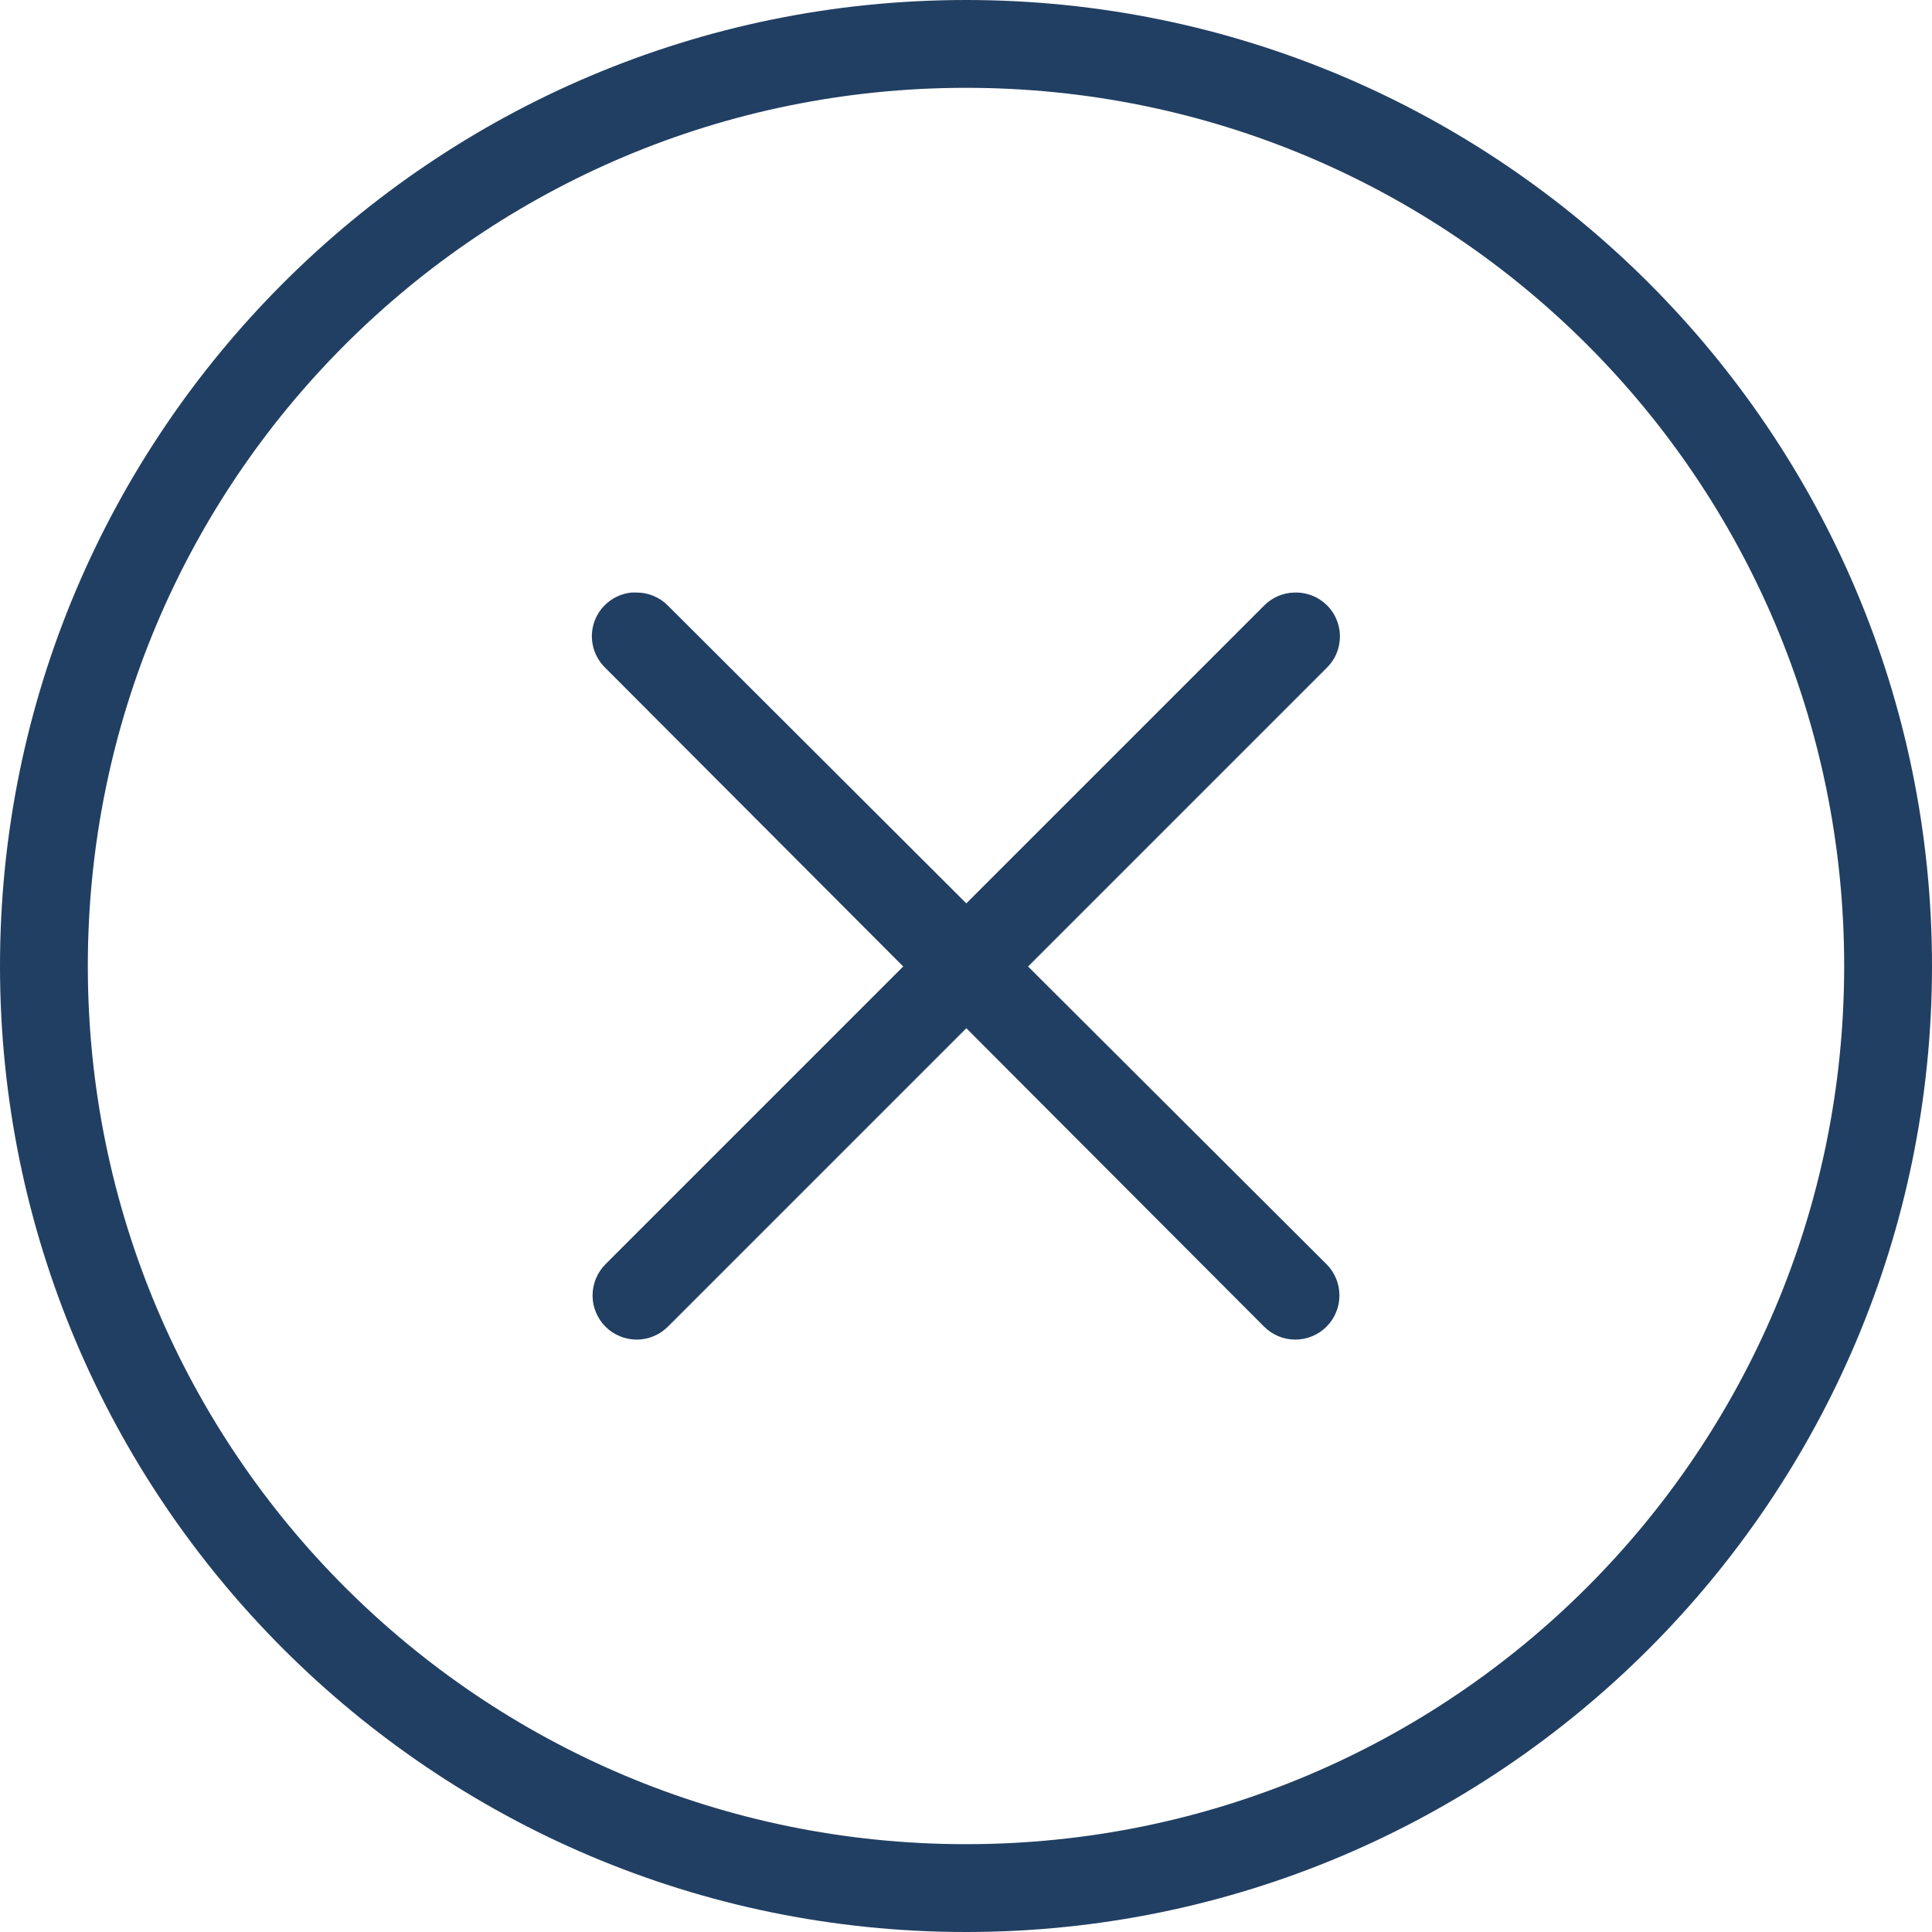
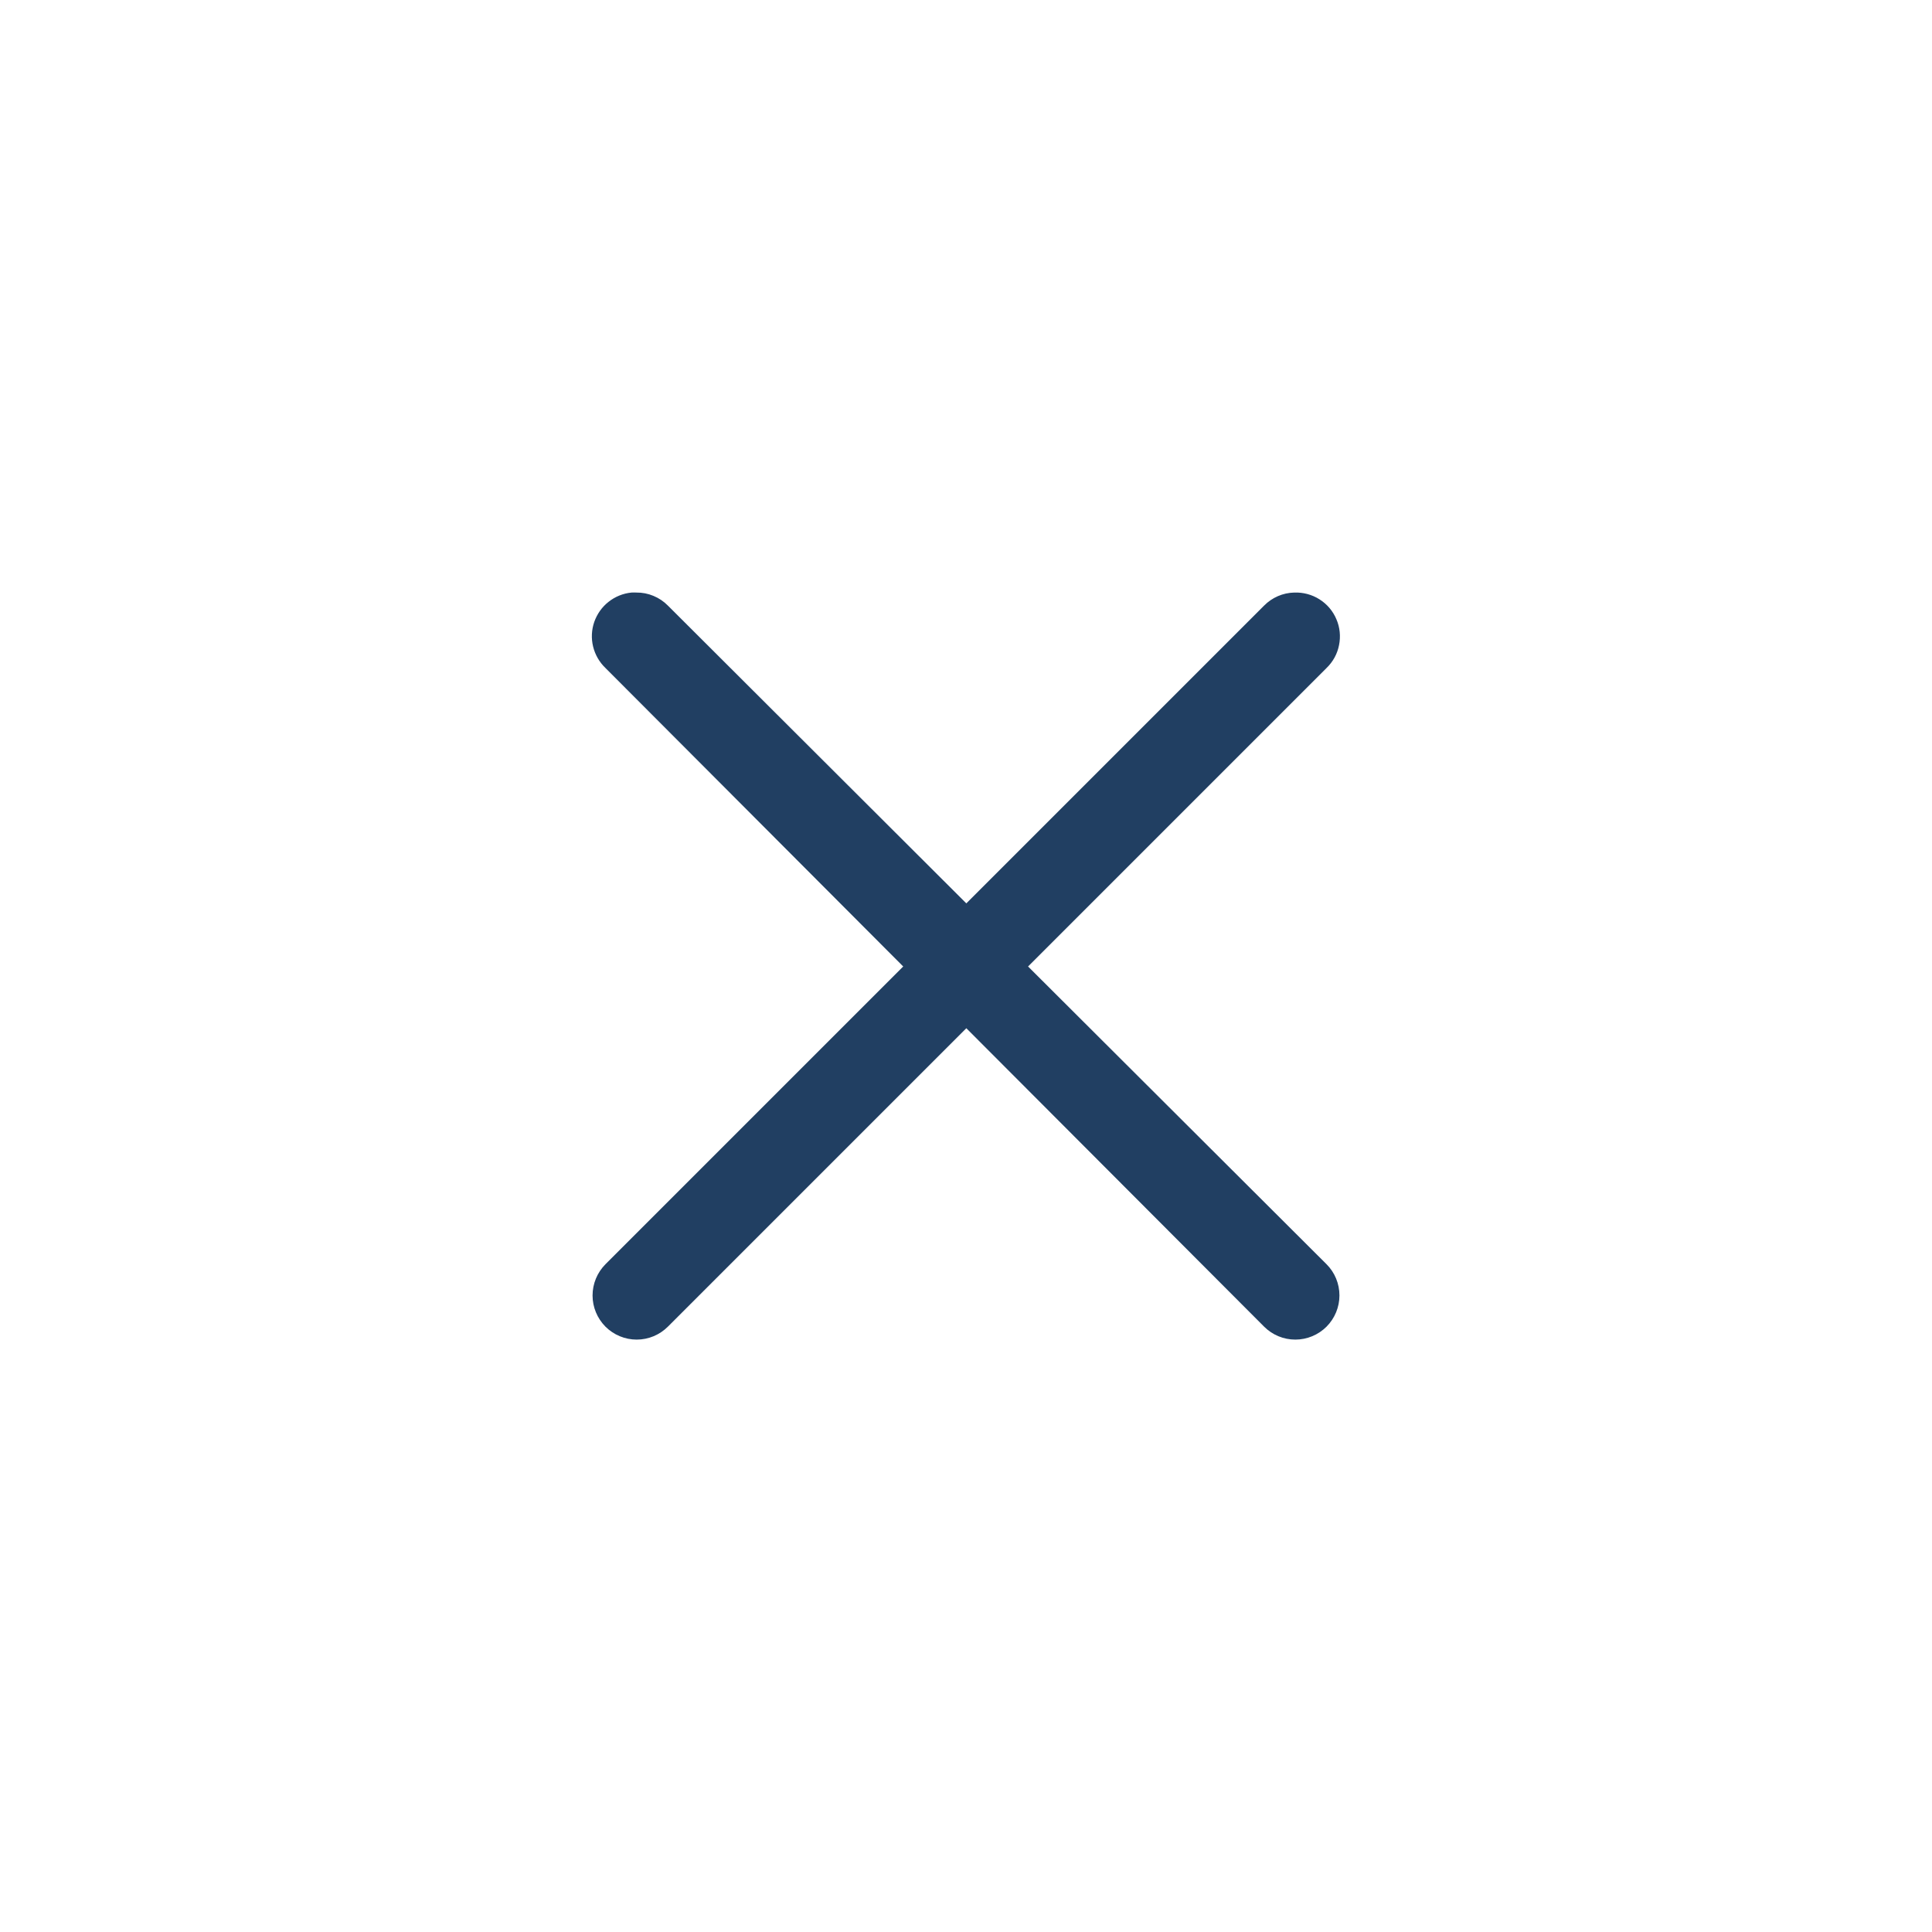
<svg xmlns="http://www.w3.org/2000/svg" width="24" height="24" viewBox="0 0 24 24" fill="none">
-   <path fill-rule="evenodd" clip-rule="evenodd" d="M12 0C5.381 0 0 5.378 0 12C0 18.619 5.38 24 12 24C18.622 24 24 18.619 24 12C24 5.378 18.622 0 12 0V0ZM12 1.091C18.033 1.091 22.909 5.967 22.909 12C22.909 18.03 18.032 22.909 12 22.909C5.97 22.909 1.091 18.03 1.091 12C1.091 5.968 5.97 1.091 12 1.091V1.091Z" fill="#213F62" />
  <path fill-rule="evenodd" clip-rule="evenodd" d="M7.845 7.361C7.741 7.371 7.642 7.411 7.56 7.476C7.478 7.54 7.417 7.627 7.382 7.726C7.348 7.825 7.343 7.931 7.368 8.033C7.393 8.134 7.446 8.226 7.521 8.298L11.22 12.006L7.521 15.705C7.419 15.808 7.361 15.947 7.361 16.093C7.361 16.238 7.419 16.377 7.521 16.48C7.624 16.583 7.764 16.641 7.909 16.641C8.055 16.641 8.194 16.583 8.297 16.48L12.004 12.773L15.703 16.48C15.806 16.583 15.945 16.641 16.091 16.641C16.236 16.641 16.376 16.583 16.479 16.48C16.581 16.377 16.639 16.238 16.639 16.093C16.639 15.947 16.582 15.808 16.479 15.705L12.771 12.006L16.479 8.298C16.558 8.222 16.613 8.123 16.634 8.014C16.656 7.906 16.645 7.793 16.601 7.692C16.558 7.59 16.485 7.504 16.391 7.445C16.298 7.386 16.189 7.357 16.078 7.361C15.937 7.364 15.803 7.422 15.703 7.523L12.004 11.222L8.297 7.523C8.246 7.471 8.185 7.43 8.117 7.402C8.05 7.374 7.978 7.36 7.905 7.361C7.885 7.36 7.865 7.36 7.845 7.361Z" fill="#213F62" />
</svg>